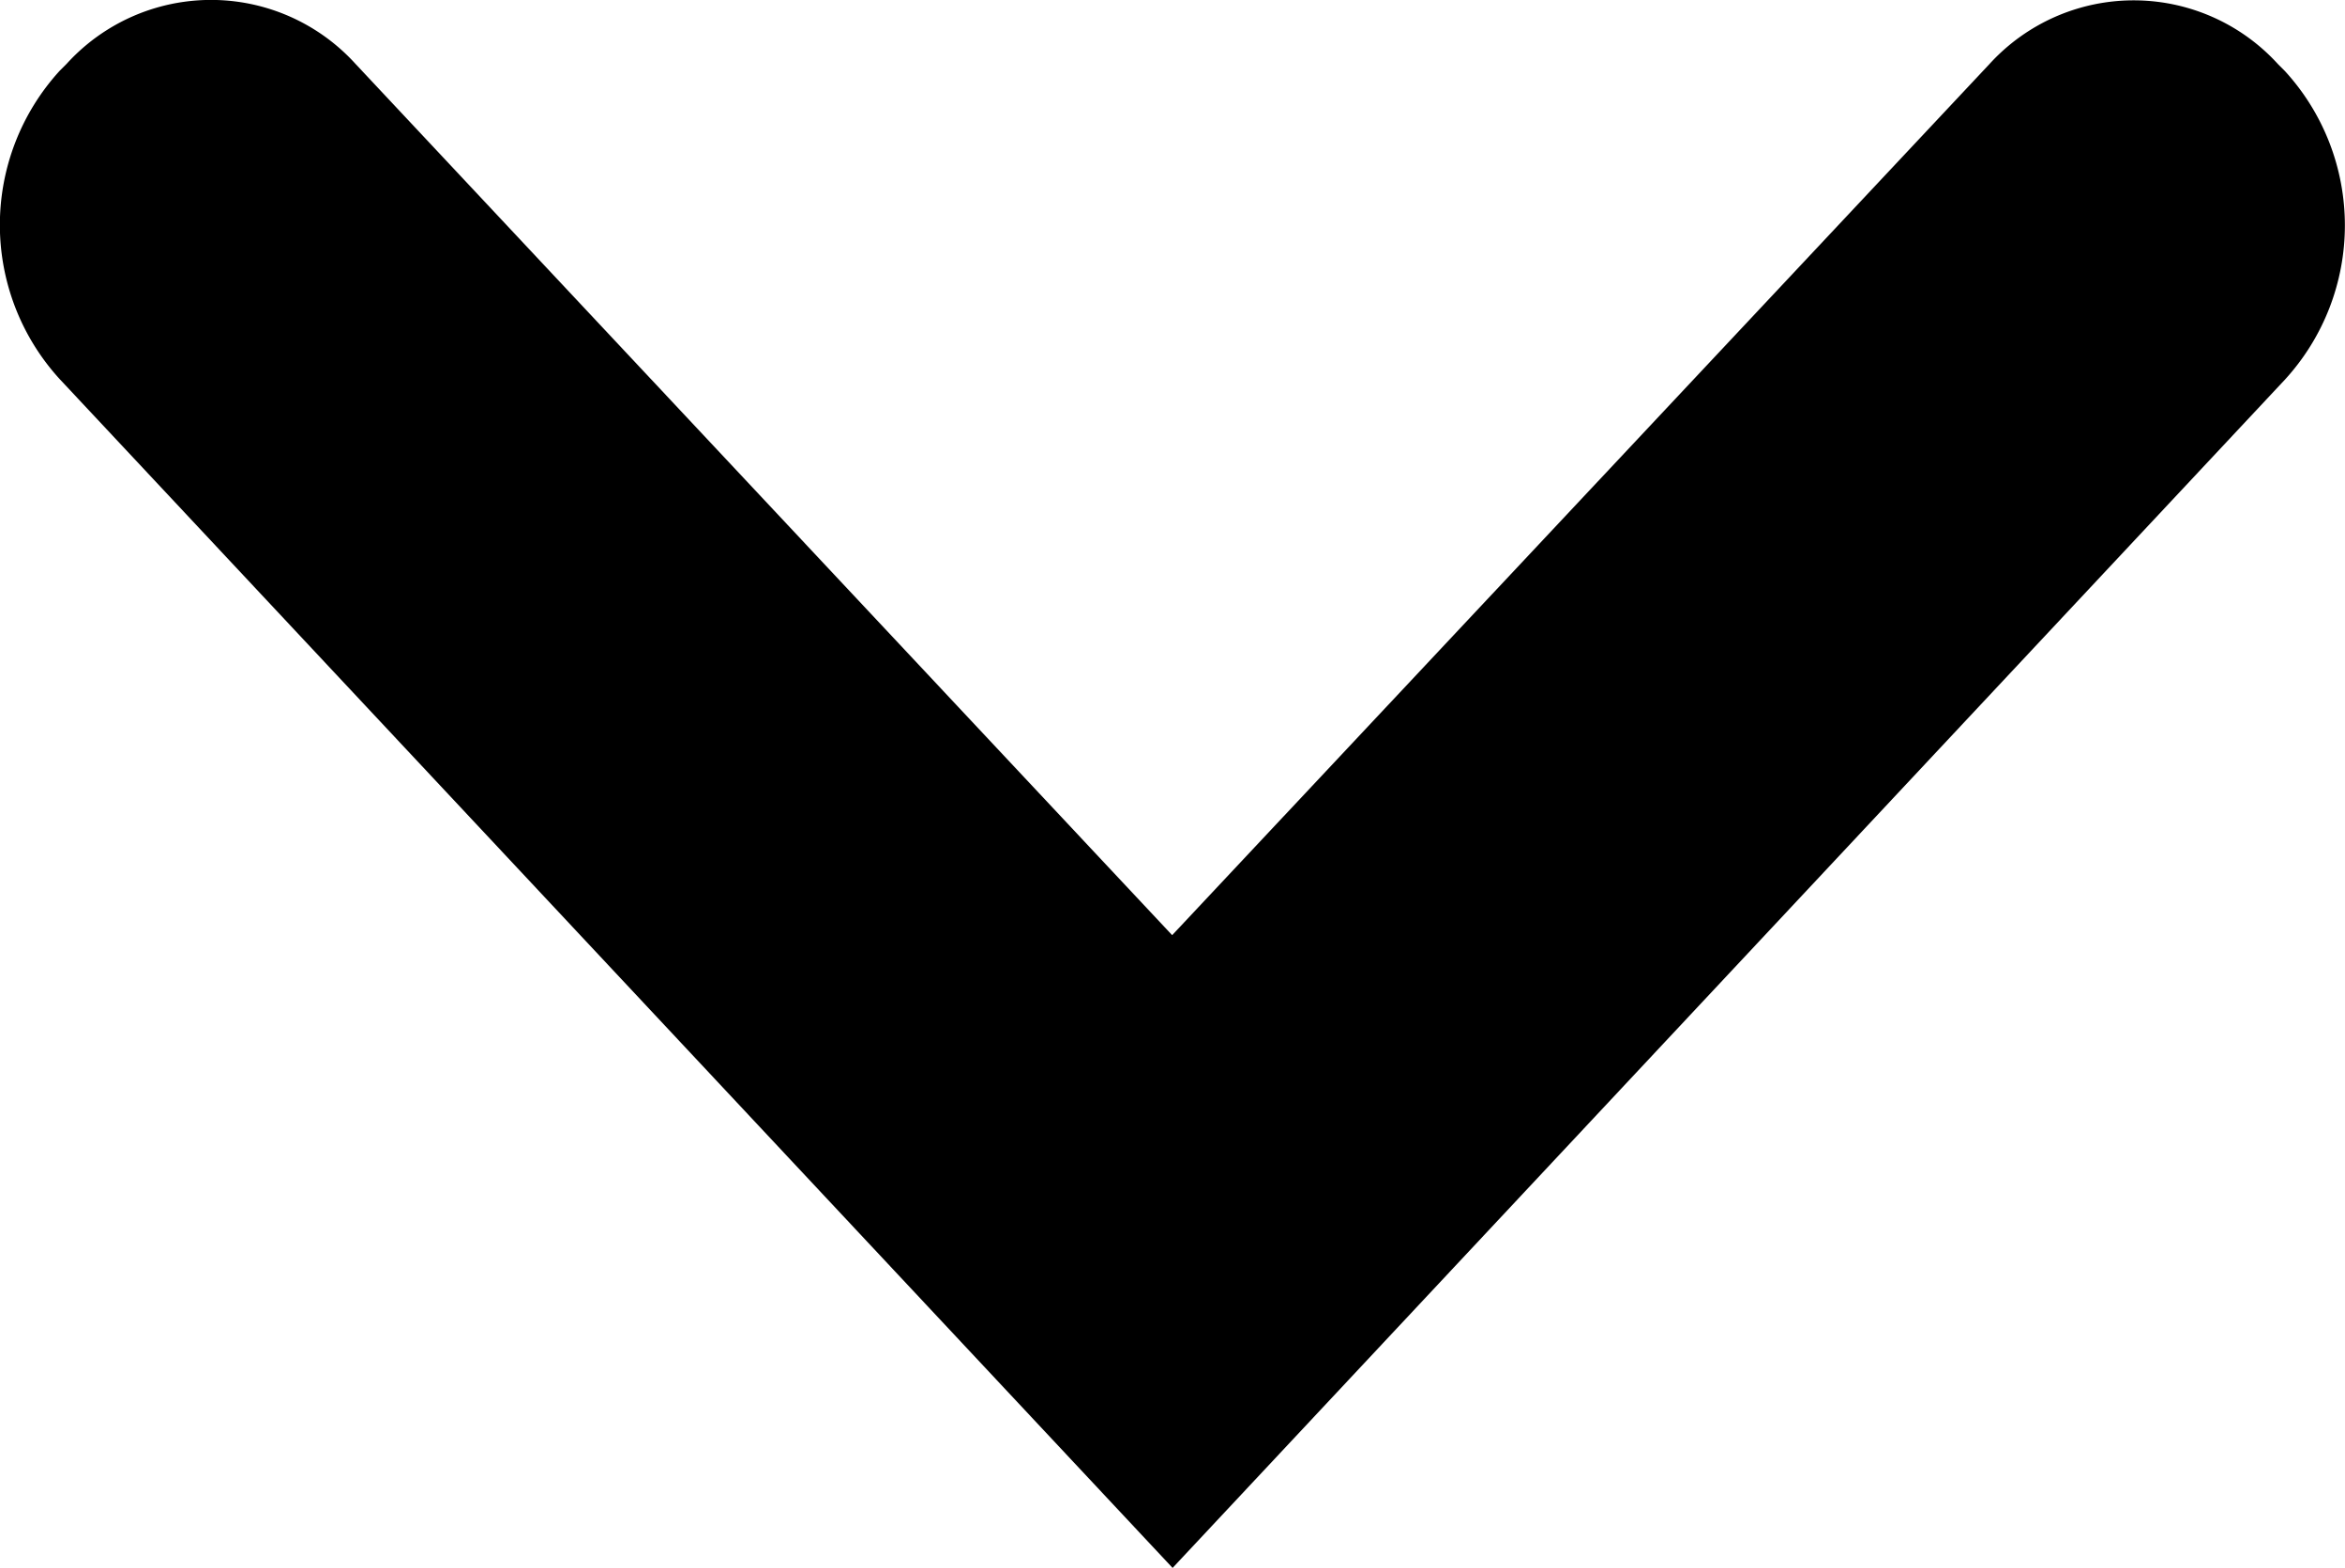
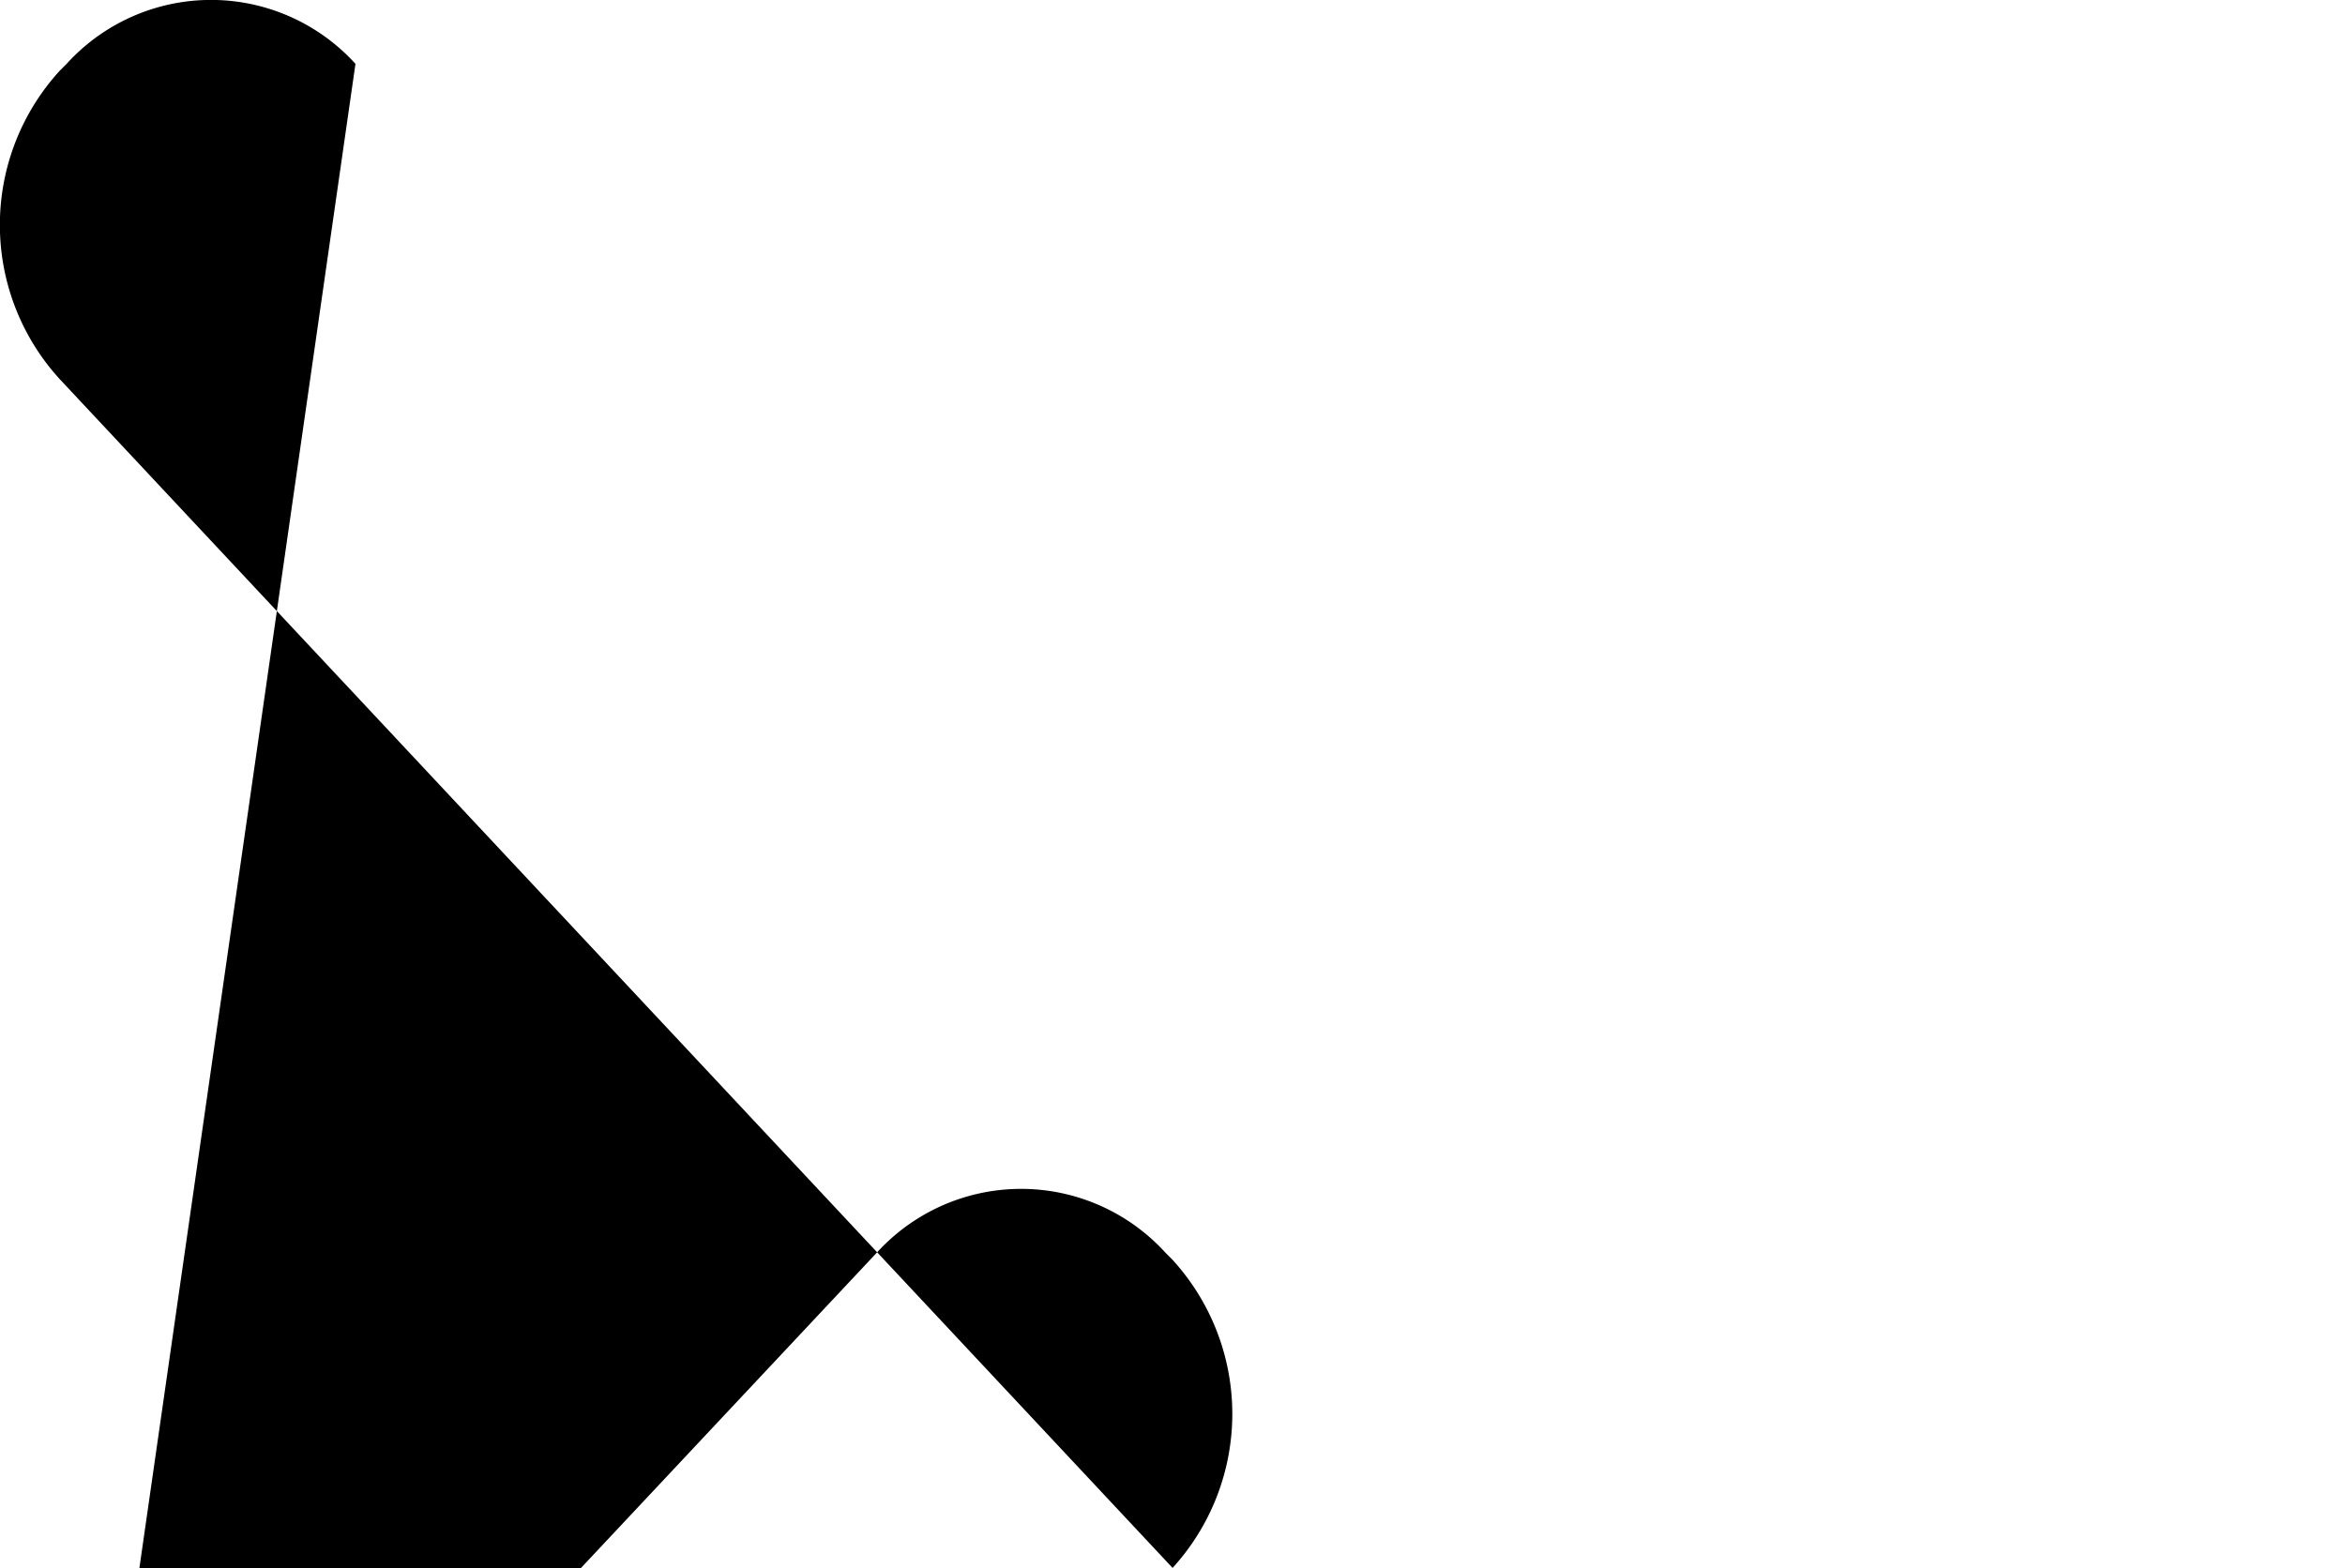
<svg xmlns="http://www.w3.org/2000/svg" width="33.968" height="22.719" viewBox="0 0 33.968 22.719">
-   <path d="M211.294,1192.384l-17.22-16.116a3.311,3.311,0,0,0-4.468,0l-.1.1a2.826,2.826,0,0,0,0,4.184l12.618,11.836h0L189.5,1204.218a2.826,2.826,0,0,0,0,4.184l.1.1a3.312,3.312,0,0,0,4.468,0l17.22-16.117Z" transform="translate(1209.367 -188.575) rotate(90)" />
+   <path d="M211.294,1192.384a3.311,3.311,0,0,0-4.468,0l-.1.1a2.826,2.826,0,0,0,0,4.184l12.618,11.836h0L189.5,1204.218a2.826,2.826,0,0,0,0,4.184l.1.1a3.312,3.312,0,0,0,4.468,0l17.22-16.117Z" transform="translate(1209.367 -188.575) rotate(90)" />
</svg>